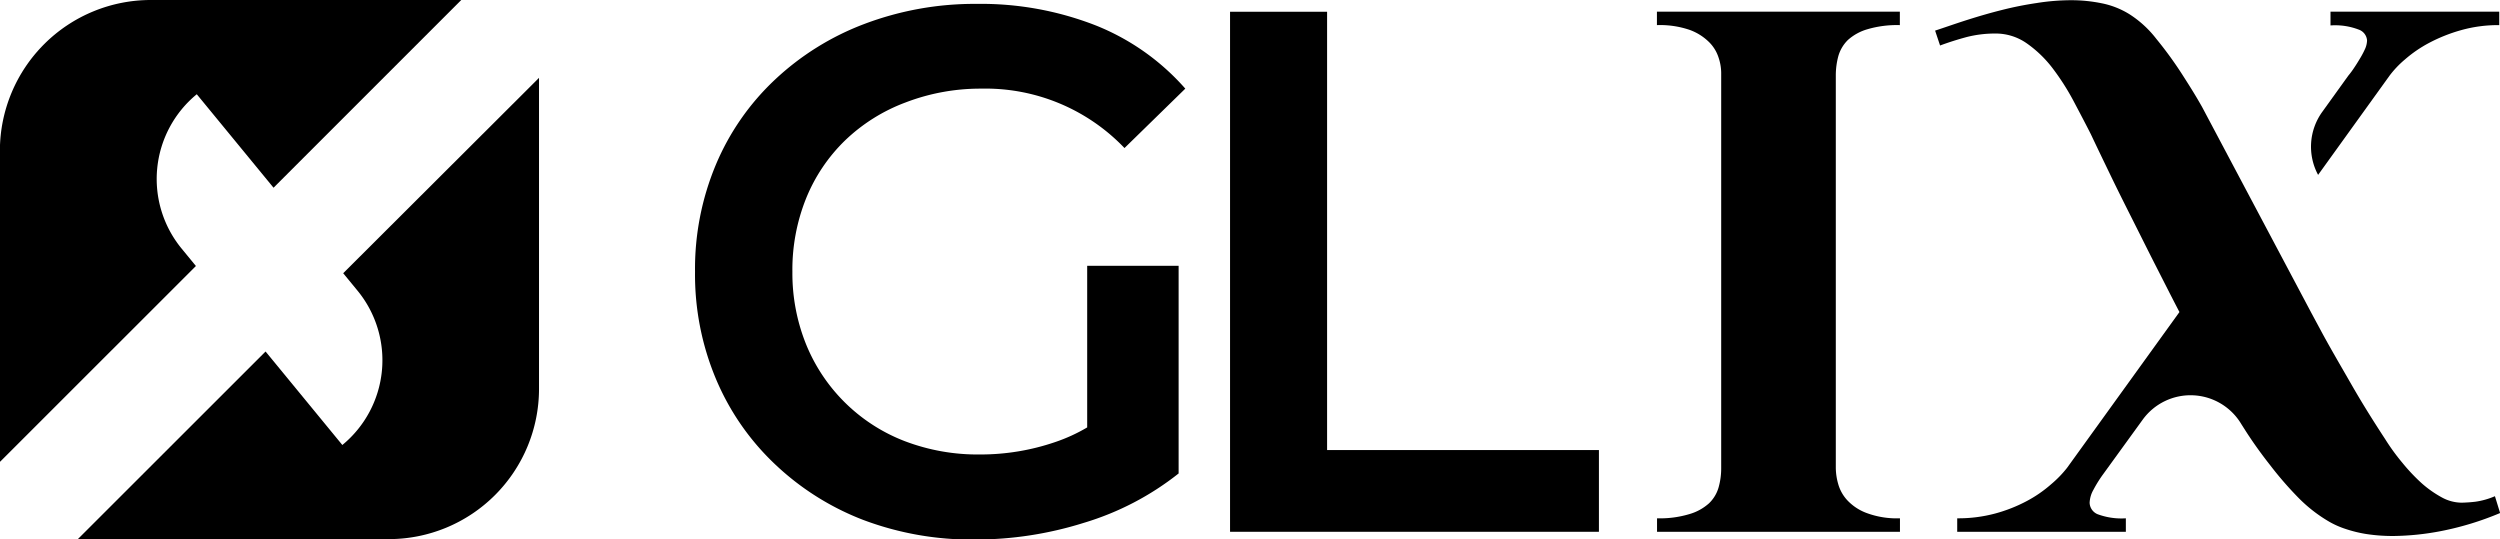
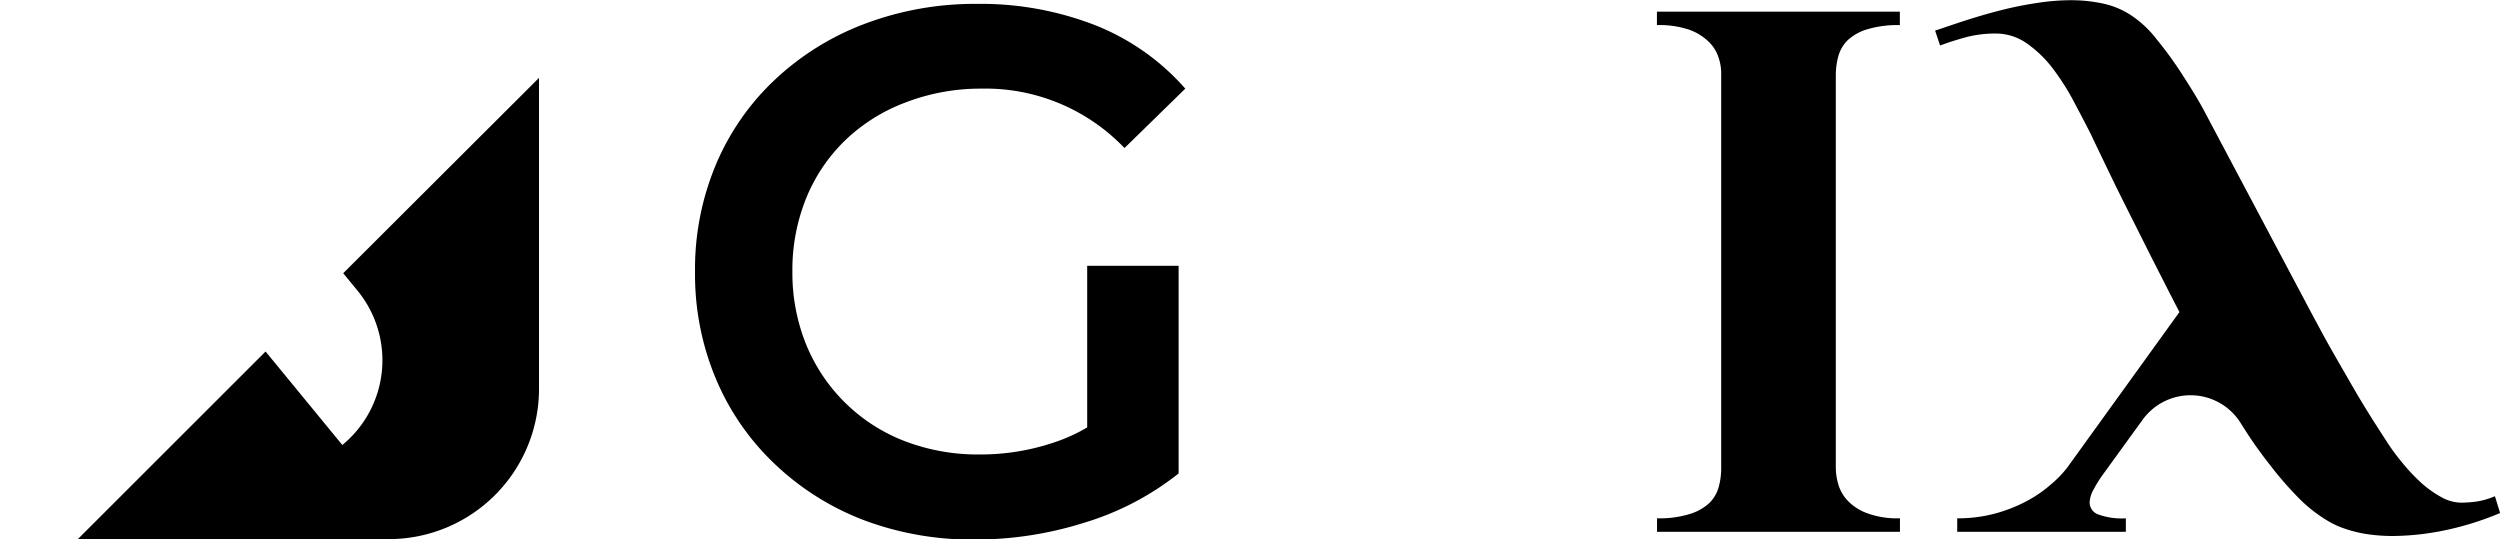
<svg xmlns="http://www.w3.org/2000/svg" id="Layer_1" data-name="Layer 1" width="231.86" height="50" viewBox="0 0 231.86 50">
  <path d="M101.84,40.42a15.72,15.72,0,0,1-3,1.37,21.34,21.34,0,0,1-6.93,1.14,19,19,0,0,1-7-1.24,16.12,16.12,0,0,1-9.13-8.95A17.6,17.6,0,0,1,74.5,26a17.74,17.74,0,0,1,1.27-6.82,15.67,15.67,0,0,1,3.62-5.38A16.35,16.35,0,0,1,85,10.28,19.37,19.37,0,0,1,92,9a17.83,17.83,0,0,1,13.3,5.51L110.94,9a21.82,21.82,0,0,0-8.3-5.86,29.25,29.25,0,0,0-11.06-2A28.91,28.91,0,0,0,81.18,3a25,25,0,0,0-8.3,5.17,23.05,23.05,0,0,0-5.48,7.89A25,25,0,0,0,65.47,26,25,25,0,0,0,67.4,35.9a23.27,23.27,0,0,0,5.44,7.89A24.82,24.82,0,0,0,81.07,49a28.49,28.49,0,0,0,10.37,1.82,33.64,33.64,0,0,0,10.09-1.55,26.29,26.29,0,0,0,8.79-4.58V25.43h-8.48Z" transform="translate(-1.01 -0.78)" />
-   <path d="M115.09,50.1V1.87h9V42.52h25.21V50.1Z" transform="translate(-1.01 -0.78)" />
  <path d="M177.22,50.1H154.69V48.85a9.46,9.46,0,0,0,3-.39,4.65,4.65,0,0,0,1.82-1,3.3,3.3,0,0,0,.89-1.48,6.48,6.48,0,0,0,.24-1.78V7.51a4.58,4.58,0,0,0-.26-1.44,3.52,3.52,0,0,0-.91-1.43,4.93,4.93,0,0,0-1.79-1.1,8.5,8.5,0,0,0-3-.43V1.86h22.53V3.11a9.68,9.68,0,0,0-3,.38,4.63,4.63,0,0,0-1.82,1A3.42,3.42,0,0,0,171.5,6a6.89,6.89,0,0,0-.23,1.78V44.18a5.59,5.59,0,0,0,.22,1.48,3.68,3.68,0,0,0,.84,1.51,4.67,4.67,0,0,0,1.8,1.19,8.06,8.06,0,0,0,3.09.49Z" transform="translate(-1.01 -0.78)" />
-   <path d="M232.8,1.86V3.11a12.64,12.64,0,0,0-3.55.47,15,15,0,0,0-2.94,1.17,11.83,11.83,0,0,0-2.25,1.54,9.11,9.11,0,0,0-1.45,1.53L216,17h0a5.52,5.52,0,0,1,.39-5.85l2.41-3.35a7.94,7.94,0,0,0,.56-.76c.21-.31.39-.61.57-.91a8.09,8.09,0,0,0,.45-.87,2.1,2.1,0,0,0,.16-.73,1.15,1.15,0,0,0-.76-1,6.08,6.08,0,0,0-2.63-.39V1.86Z" transform="translate(-1.01 -0.78)" />
  <path d="M232.4,46.8a7.07,7.07,0,0,1-1.8.51,12.67,12.67,0,0,1-1.29.09,3.87,3.87,0,0,1-1.82-.48,10.12,10.12,0,0,1-1.87-1.31,17.15,17.15,0,0,1-1.79-1.89,19.82,19.82,0,0,1-1.62-2.23c-1.12-1.71-2.15-3.36-3.09-5s-1.84-3.17-2.68-4.71l-1.05-1.95L205.25,10.72c-.56-1-1.12-1.89-1.69-2.78A35.46,35.46,0,0,0,201,4.39a9.8,9.8,0,0,0-2.51-2.3,7.74,7.74,0,0,0-2.53-1,14.06,14.06,0,0,0-2.88-.29,20.42,20.42,0,0,0-3.17.26,32.21,32.21,0,0,0-3.25.65c-1.08.27-2.14.58-3.18.91s-2,.67-3,1L180.94,5c.78-.29,1.6-.55,2.45-.78a10.59,10.59,0,0,1,2.66-.33,5,5,0,0,1,2.93.91,10.79,10.79,0,0,1,2.39,2.3,22.35,22.35,0,0,1,1.95,3.05c.58,1.1,1.12,2.12,1.61,3.09.56,1.19,1.18,2.47,1.85,3.86s1.37,2.78,2.09,4.21,1.44,2.88,2.17,4.31,1.42,2.8,2.1,4.1L192.71,44.18a10.33,10.33,0,0,1-1.48,1.52A11.74,11.74,0,0,1,189,47.24a14,14,0,0,1-2.93,1.16,13.19,13.19,0,0,1-3.54.45V50.1h15.64V48.85a6.36,6.36,0,0,1-2.62-.38,1.19,1.19,0,0,1-.74-1.07,2.65,2.65,0,0,1,.35-1.19,11.71,11.71,0,0,1,.89-1.43l3.69-5.09a5.48,5.48,0,0,1,9.13.41l.42.66c.7,1.09,1.47,2.16,2.3,3.21a32.49,32.49,0,0,0,2.61,3,13.58,13.58,0,0,0,2.84,2.2,8,8,0,0,0,1.52.67,12,12,0,0,0,1.86.46,16.23,16.23,0,0,0,2.61.19,24.5,24.5,0,0,0,4.34-.45,27.8,27.8,0,0,0,5.51-1.68Z" transform="translate(-1.01 -0.78)" />
-   <path d="M19.18,25.45l-1.33-1.62A10.17,10.17,0,0,1,19.26,9.52h0l7.12,8.67L43.79.78H15A14,14,0,0,0,1,14.73V43.62Z" transform="translate(-1.01 -0.78)" />
  <path d="M32.84,26.12l1.33,1.62a10.17,10.17,0,0,1-1.41,14.31l-7.12-8.67L8.23,50.78H37.07A13.94,13.94,0,0,0,51,36.84V8Z" transform="translate(-1.01 -0.78)" />
</svg>